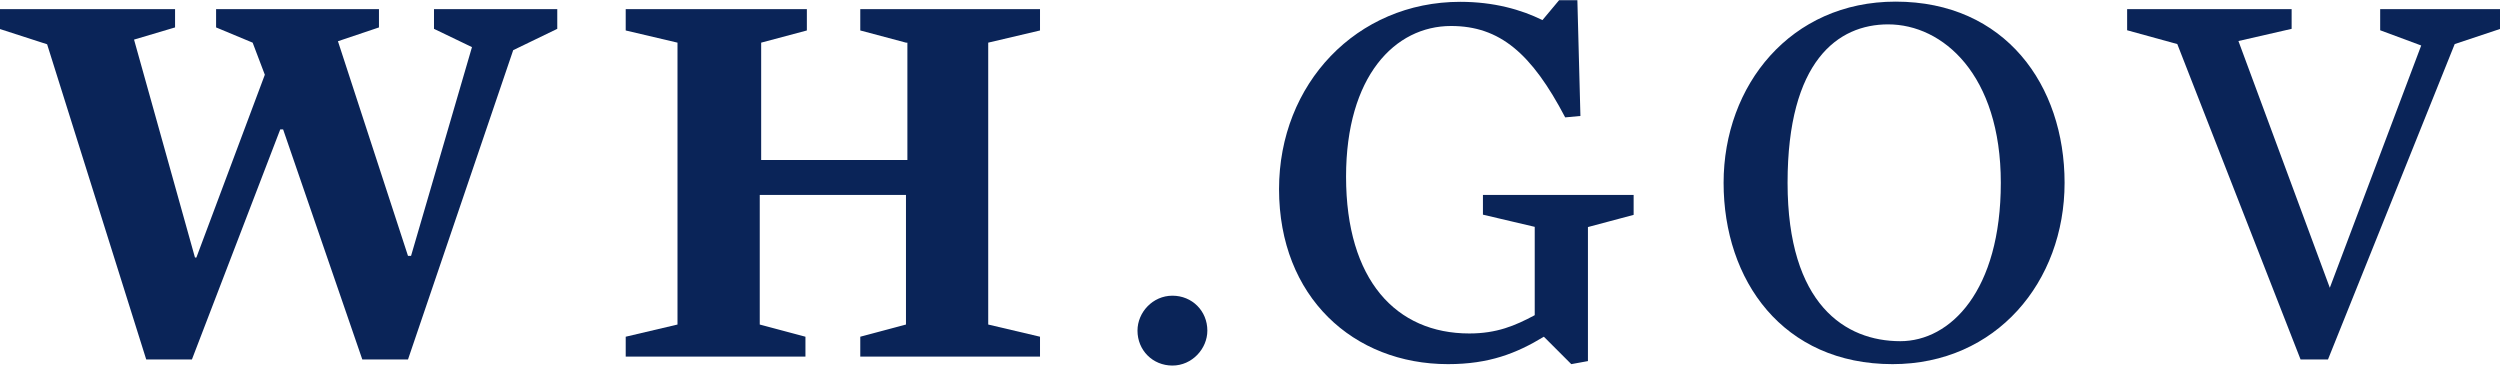
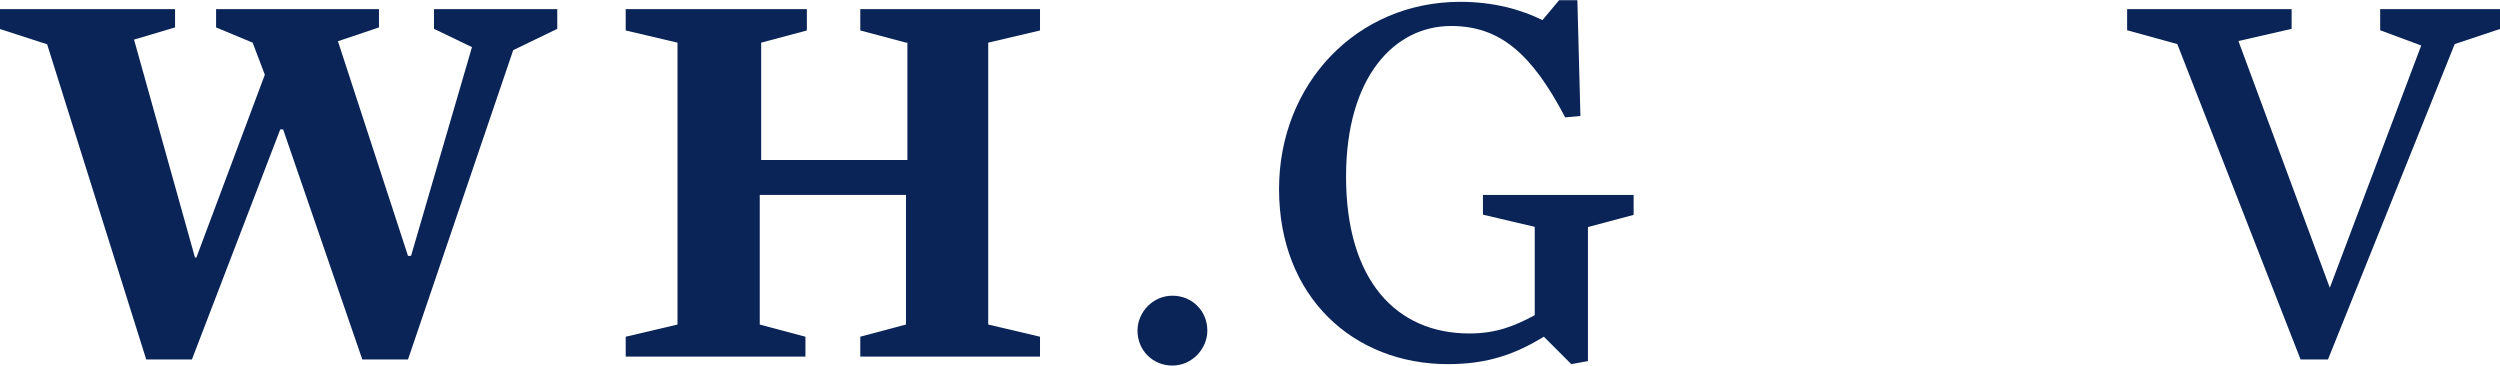
<svg xmlns="http://www.w3.org/2000/svg" version="1.1" id="Layer_1" x="0px" y="0px" viewBox="0 0 1231 180" style="enable-background:new 0 0 1231 180;" xml:space="preserve">
  <style type="text/css">
	.st0{fill:#0A2458;}
</style>
  <path class="st0" d="M200.9,126h1.5l30-102.8l-18.7-9V4.5h60.7v9.7l-21.7,10.5L200.9,177h-22.5l-39-113.3H138L94.5,177H72L23.2,21.8  L0,14.3V4.5h86.2v9l-20.2,6l30,107.3h0.7l33.7-90l-6-15.8l-18-7.5v-9h80.2v9l-20.2,6.8L200.9,126z" />
  <path class="st0" d="M446.1,21l-22.5-6V4.5h88.5V15l-25.5,6v138.8l25.5,6v9.8h-88.5v-9.8l22.5-6V96h-72v63.8l22.5,6v9.8h-88.5v-9.8  l25.5-6V21l-25.5-6V4.5h89.2V15l-22.5,6v57.8h72V21H446.1z" />
  <path class="st0" d="M577.3,180c-9.7,0-17.2-7.5-17.2-17.2c0-9,7.5-17.2,17.2-17.2s17.2,7.5,17.2,17.2  C594.5,171.7,587,180,577.3,180z" />
  <path class="st0" d="M770.7,57.8c-16.5-31.5-32.2-45-56.2-45c-27.7,0-51.7,24.8-51.7,74.2c0,51,24.7,77.2,60.7,77.2  c13.5,0,22.5-3.8,32.2-9v-43.5l-25.5-6V96h74.2v9.8l-22.5,6v66l-8.2,1.5l-13.5-13.5c-13.5,8.2-27,13.5-47.2,13.5  c-46.5,0-83.2-33-83.2-86.2c0-51.8,38.2-92.2,89.2-92.2c16.5,0,30,3.8,40.5,9l8.2-9.8h9l1.5,57L770.7,57.8z" />
-   <path class="st0" d="M931.9,179.3c-54,0-83.2-41.2-83.2-89.3c0-48,33-89.2,84.7-89.2c54,0,83.2,41.2,83.2,89.2  C1016.6,138.8,982.9,179.3,931.9,179.3z M929.7,12c-24.7,0-49.5,18-49.5,78s28.5,78,55.5,78c24.7,0,49.5-24.8,49.5-78  S956.7,12,929.7,12z" />
  <path class="st0" d="M1146.3,177h-13.5l-60.7-155.3l-24.7-6.8V4.5h81v9.7l-26.2,6l45,121.5l45-119.3l-20.2-7.5V4.5h59.2v9.7  l-22.5,7.5L1146.3,177z" />
</svg>